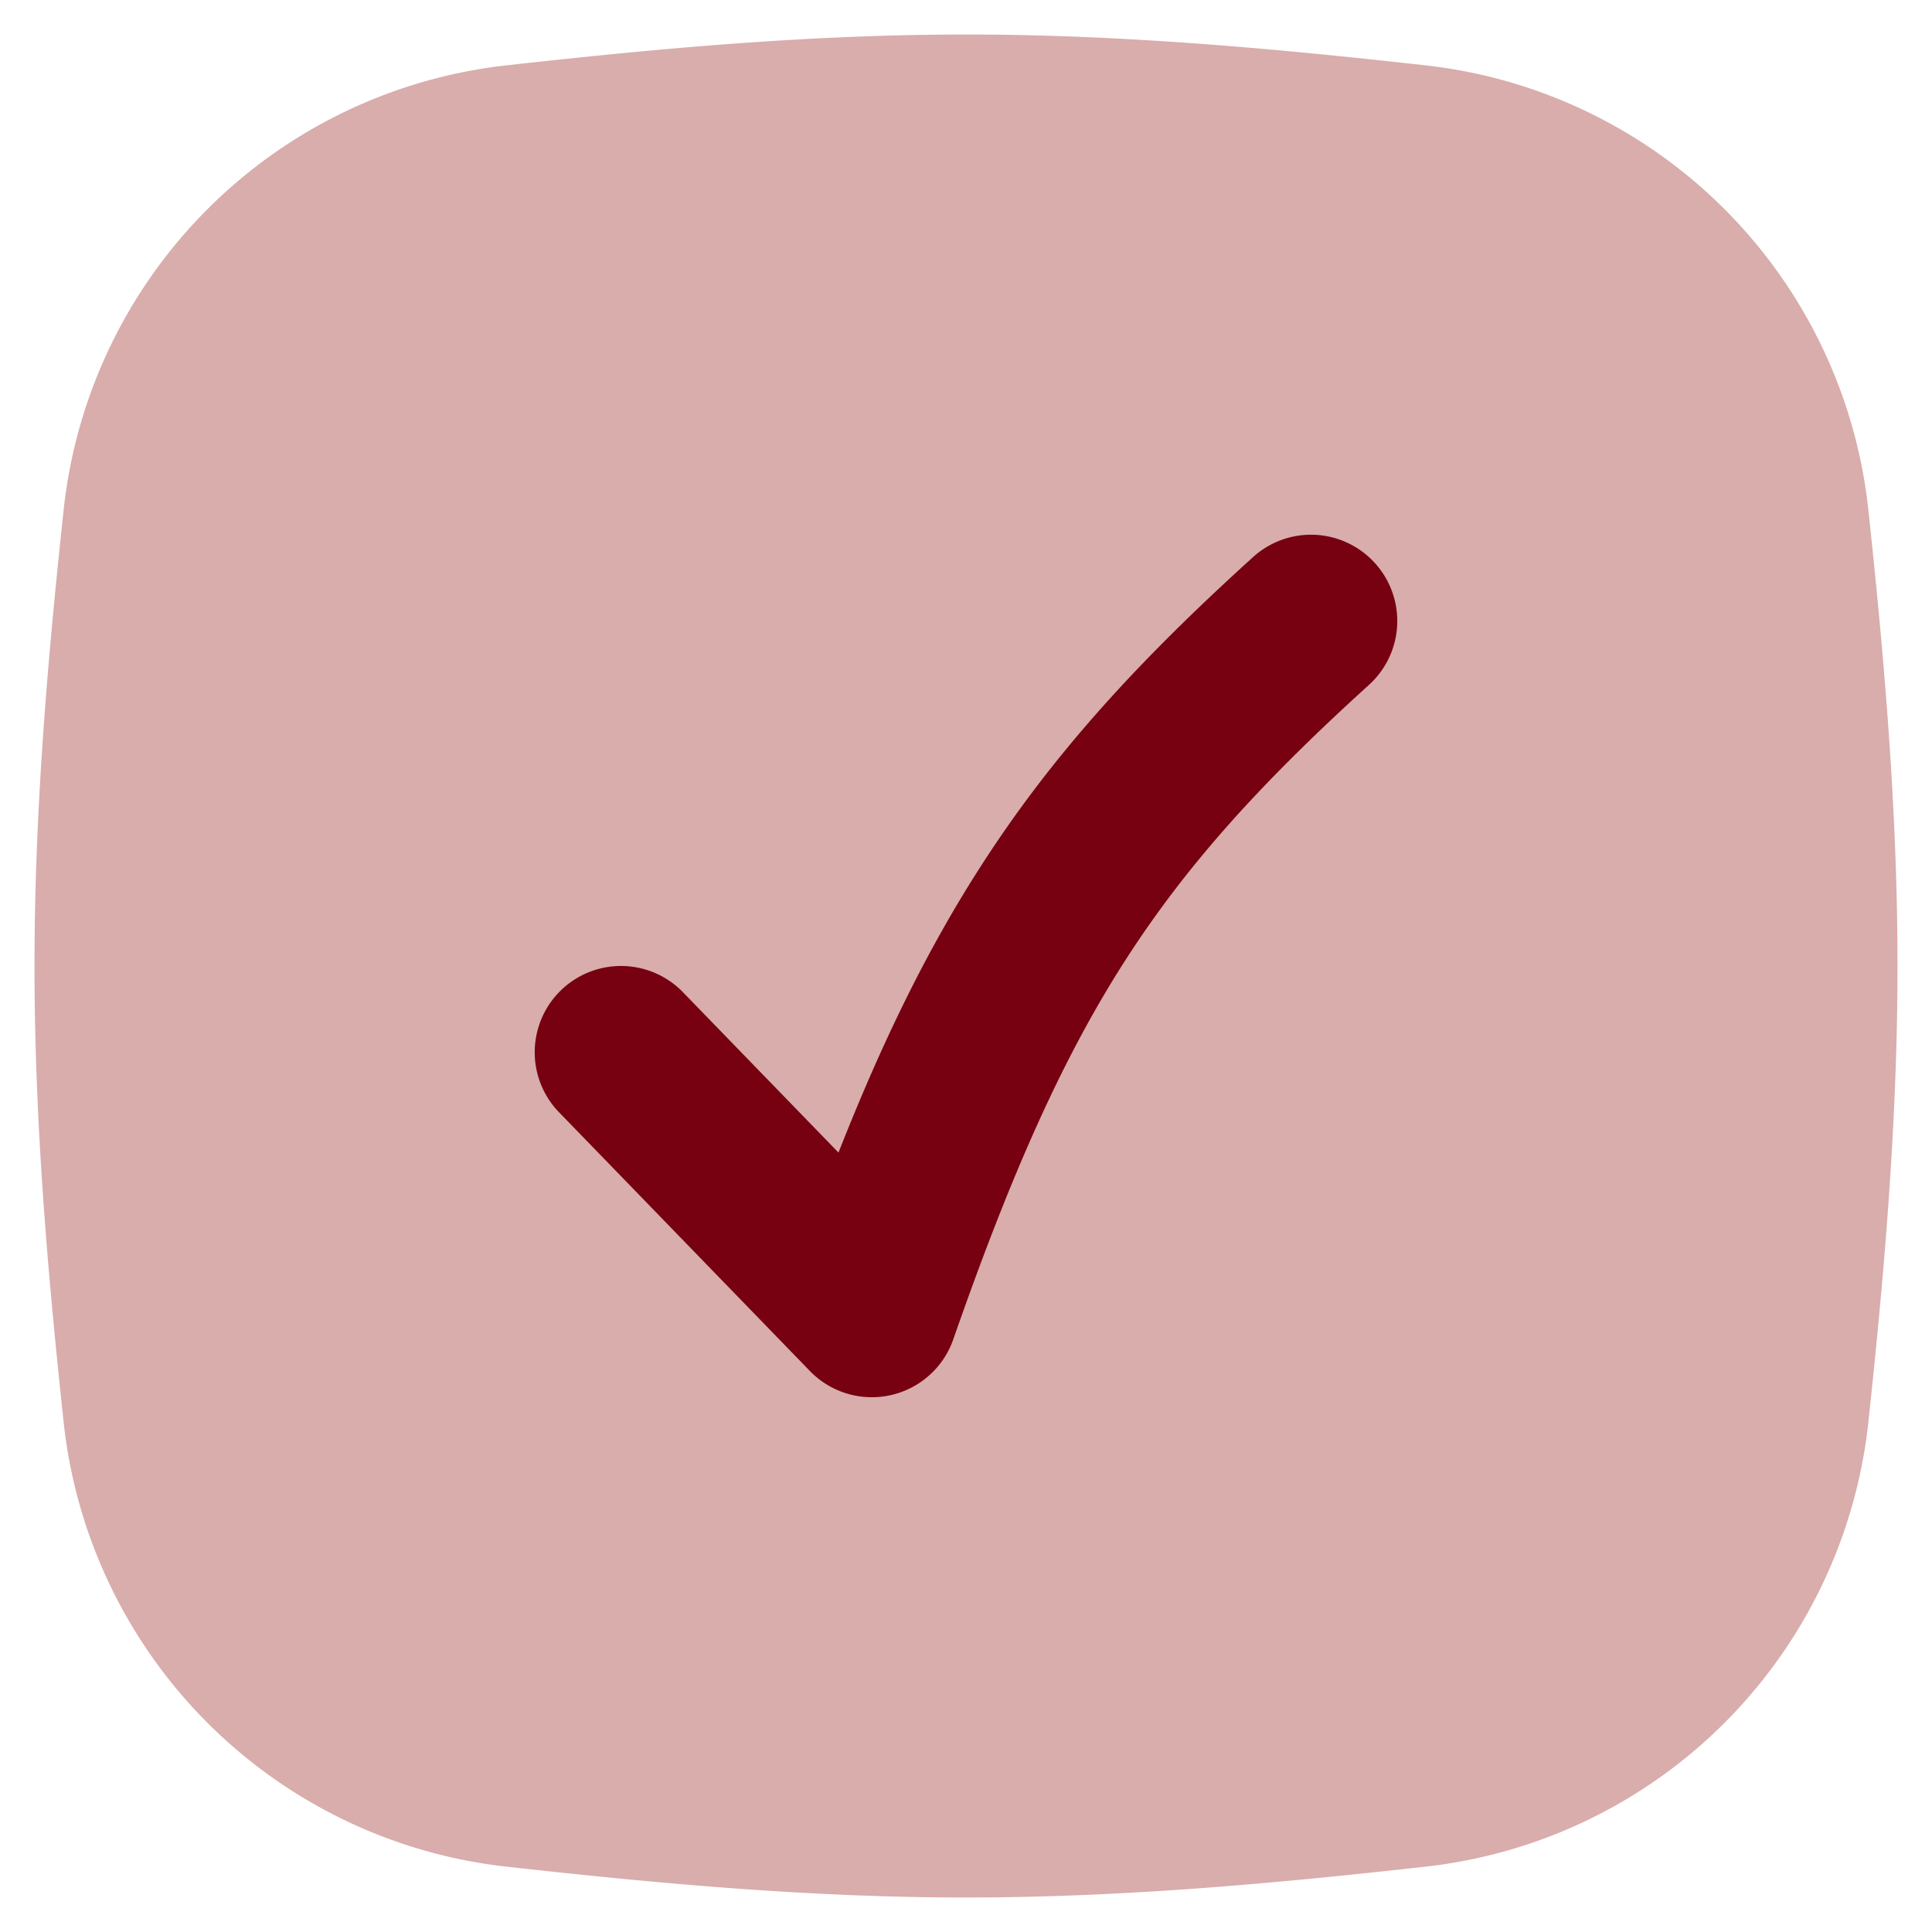
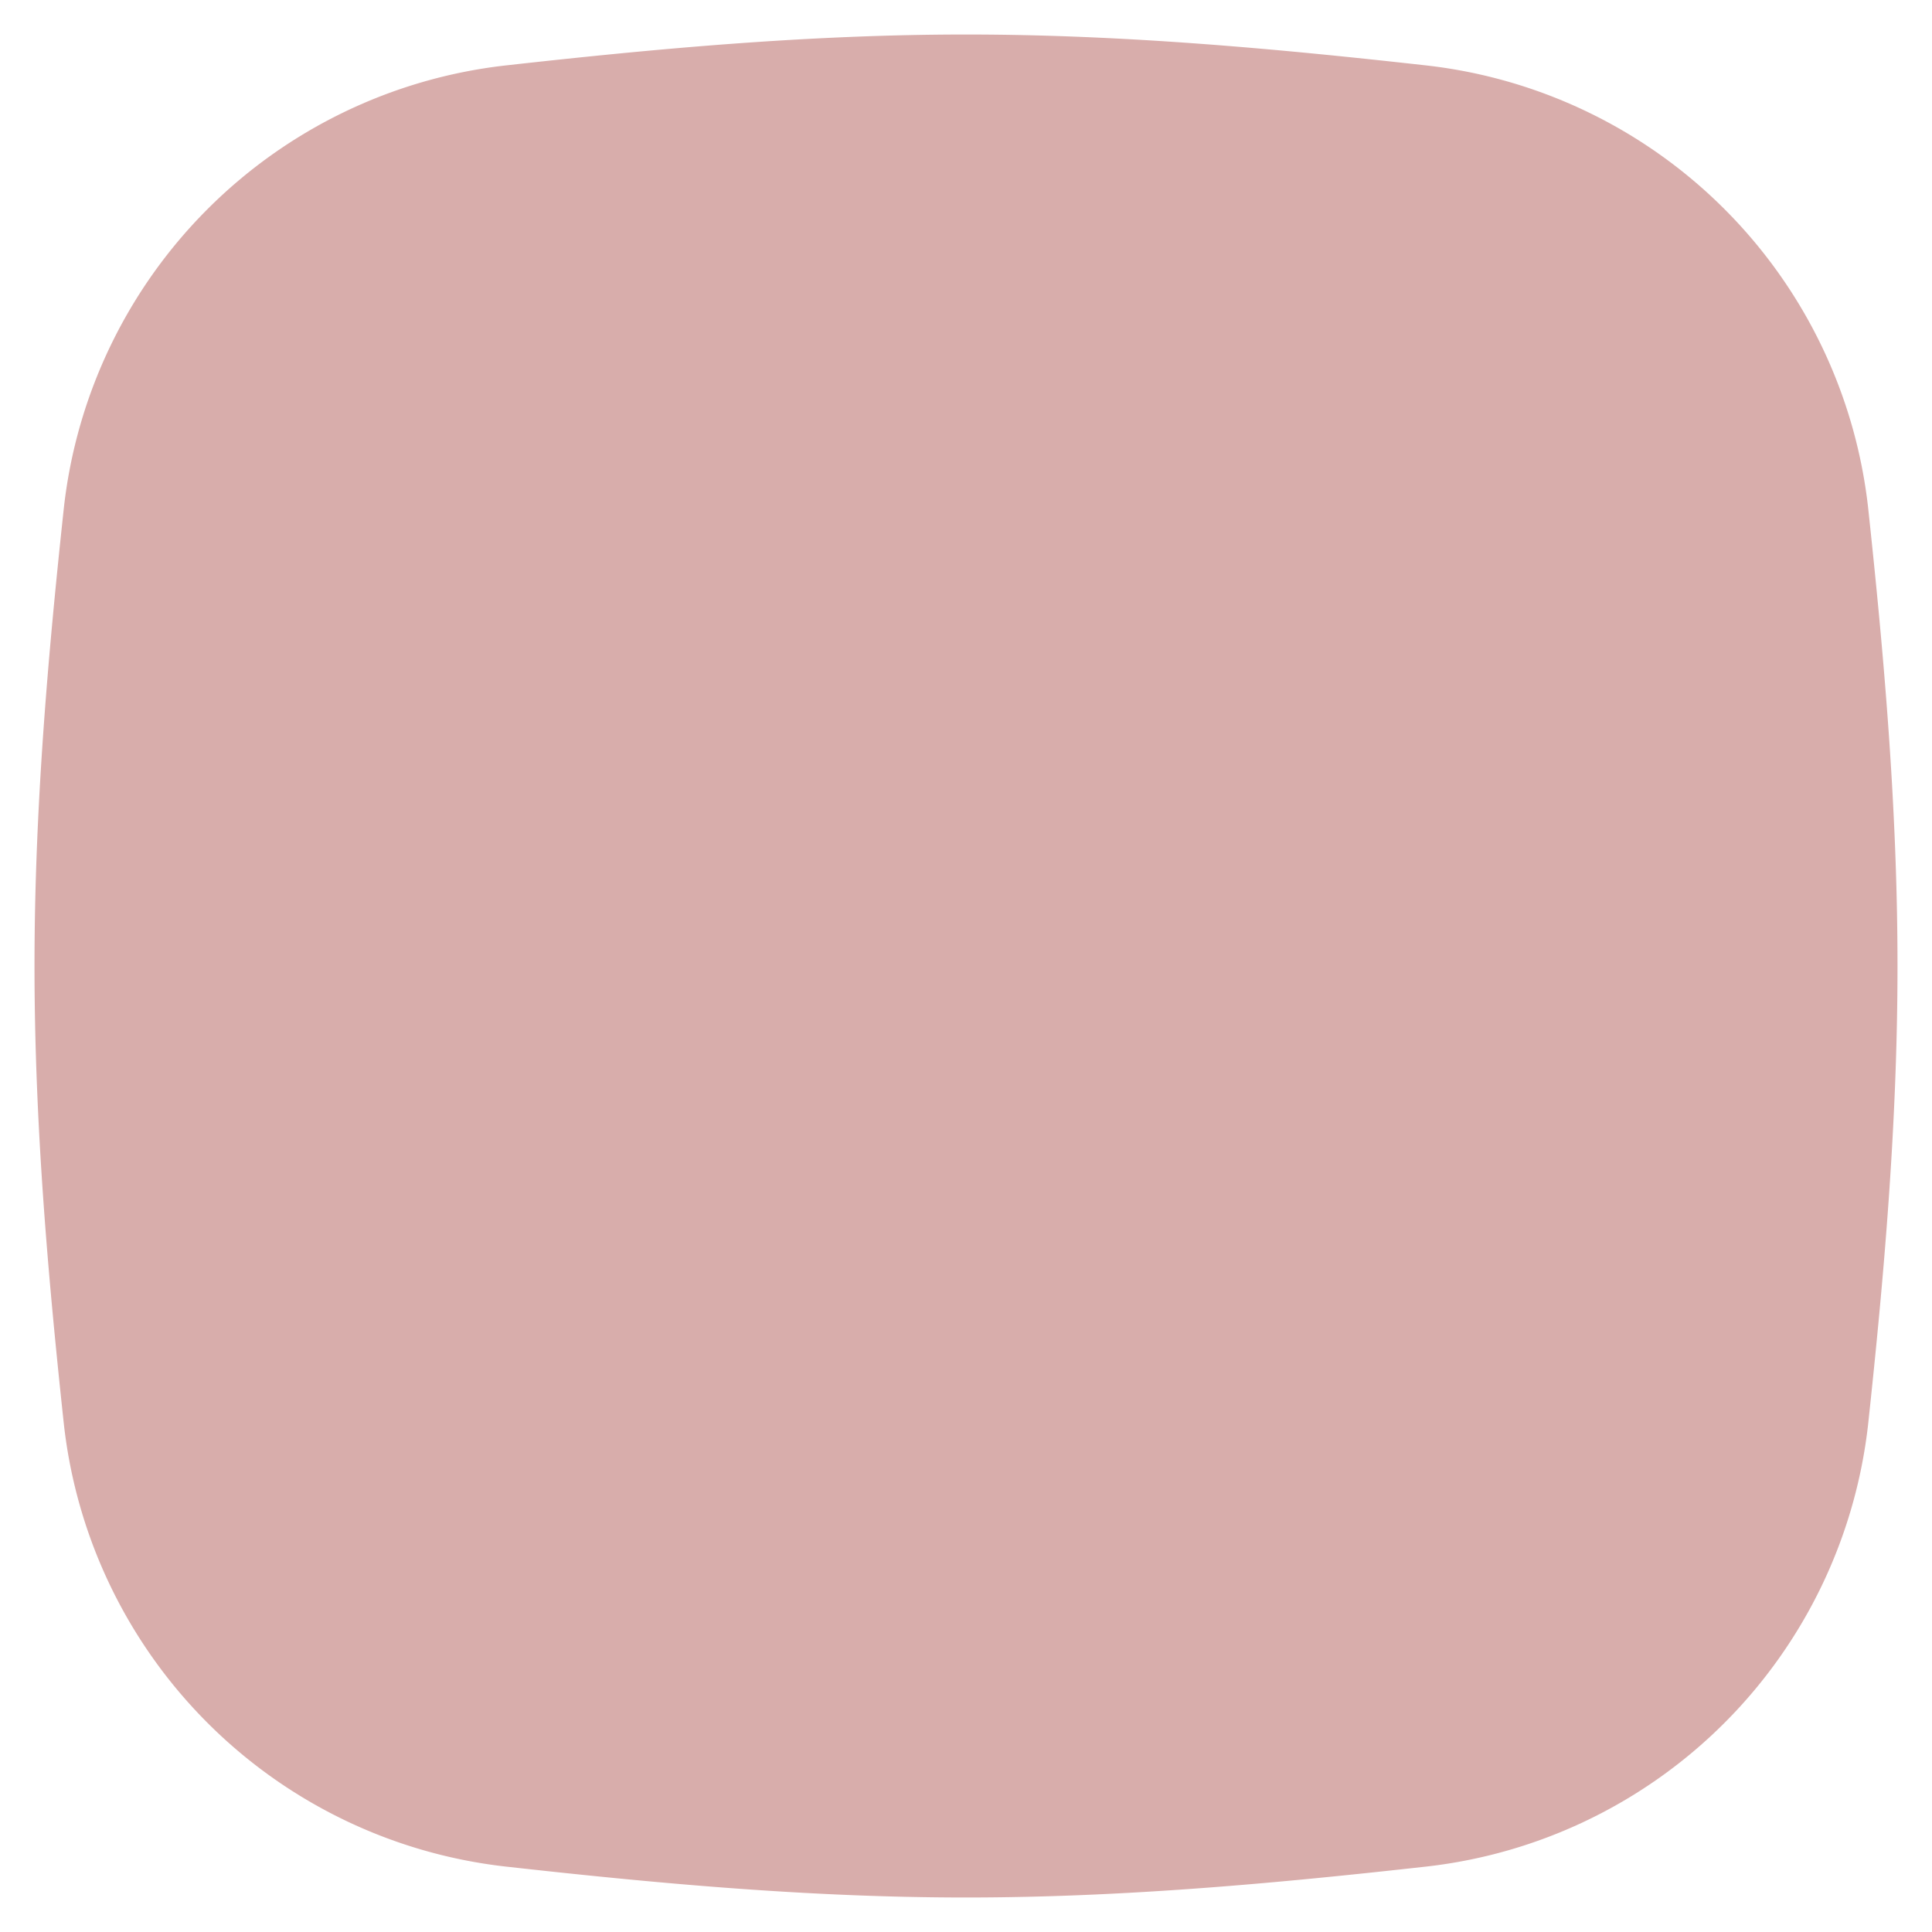
<svg xmlns="http://www.w3.org/2000/svg" fill="none" viewBox="0 0 14 14">
  <g id="check-square--check-form-validation-checkmark-success-add-addition-box-square-tick">
-     <path id="Union" fill="#d8adab" fill-rule="evenodd" d="M7 .25c-1.148 0-2.269.105-3.343.225A3.632 3.632 0 0 0 .463 3.678C.348 4.747.25 5.86.25 7c0 1.14.098 2.253.213 3.322a3.632 3.632 0 0 0 3.194 3.203c1.074.12 2.195.225 3.343.225 1.148 0 2.269-.105 3.343-.225a3.632 3.632 0 0 0 3.194-3.203c.115-1.069.213-2.182.213-3.322 0-1.14-.098-2.253-.213-3.322A3.632 3.632 0 0 0 10.343.475C9.269.355 8.148.25 7 .25Z" clip-rule="evenodd" />
-     <path id="Vector (Stroke)" fill="#770011" fill-rule="evenodd" d="M9.963 4.08a.625.625 0 0 1-.043.883c-.783.71-1.322 1.304-1.769 2.001-.45.702-.822 1.534-1.243 2.741a.625.625 0 0 1-1.039.23L4.051 8.06a.625.625 0 0 1 .898-.87l1.127 1.162c.316-.802.639-1.463 1.023-2.062.526-.822 1.15-1.5 1.981-2.253a.625.625 0 0 1 .883.043Z" clip-rule="evenodd" />
+     <path id="Union" fill="#d8adab" fill-rule="evenodd" d="M7 .25c-1.148 0-2.269.105-3.343.225A3.632 3.632 0 0 0 .463 3.678C.348 4.747.25 5.86.25 7c0 1.14.098 2.253.213 3.322a3.632 3.632 0 0 0 3.194 3.203c1.074.12 2.195.225 3.343.225 1.148 0 2.269-.105 3.343-.225a3.632 3.632 0 0 0 3.194-3.203c.115-1.069.213-2.182.213-3.322 0-1.14-.098-2.253-.213-3.322A3.632 3.632 0 0 0 10.343.475C9.269.355 8.148.25 7 .25" clip-rule="evenodd" />
  </g>
</svg>